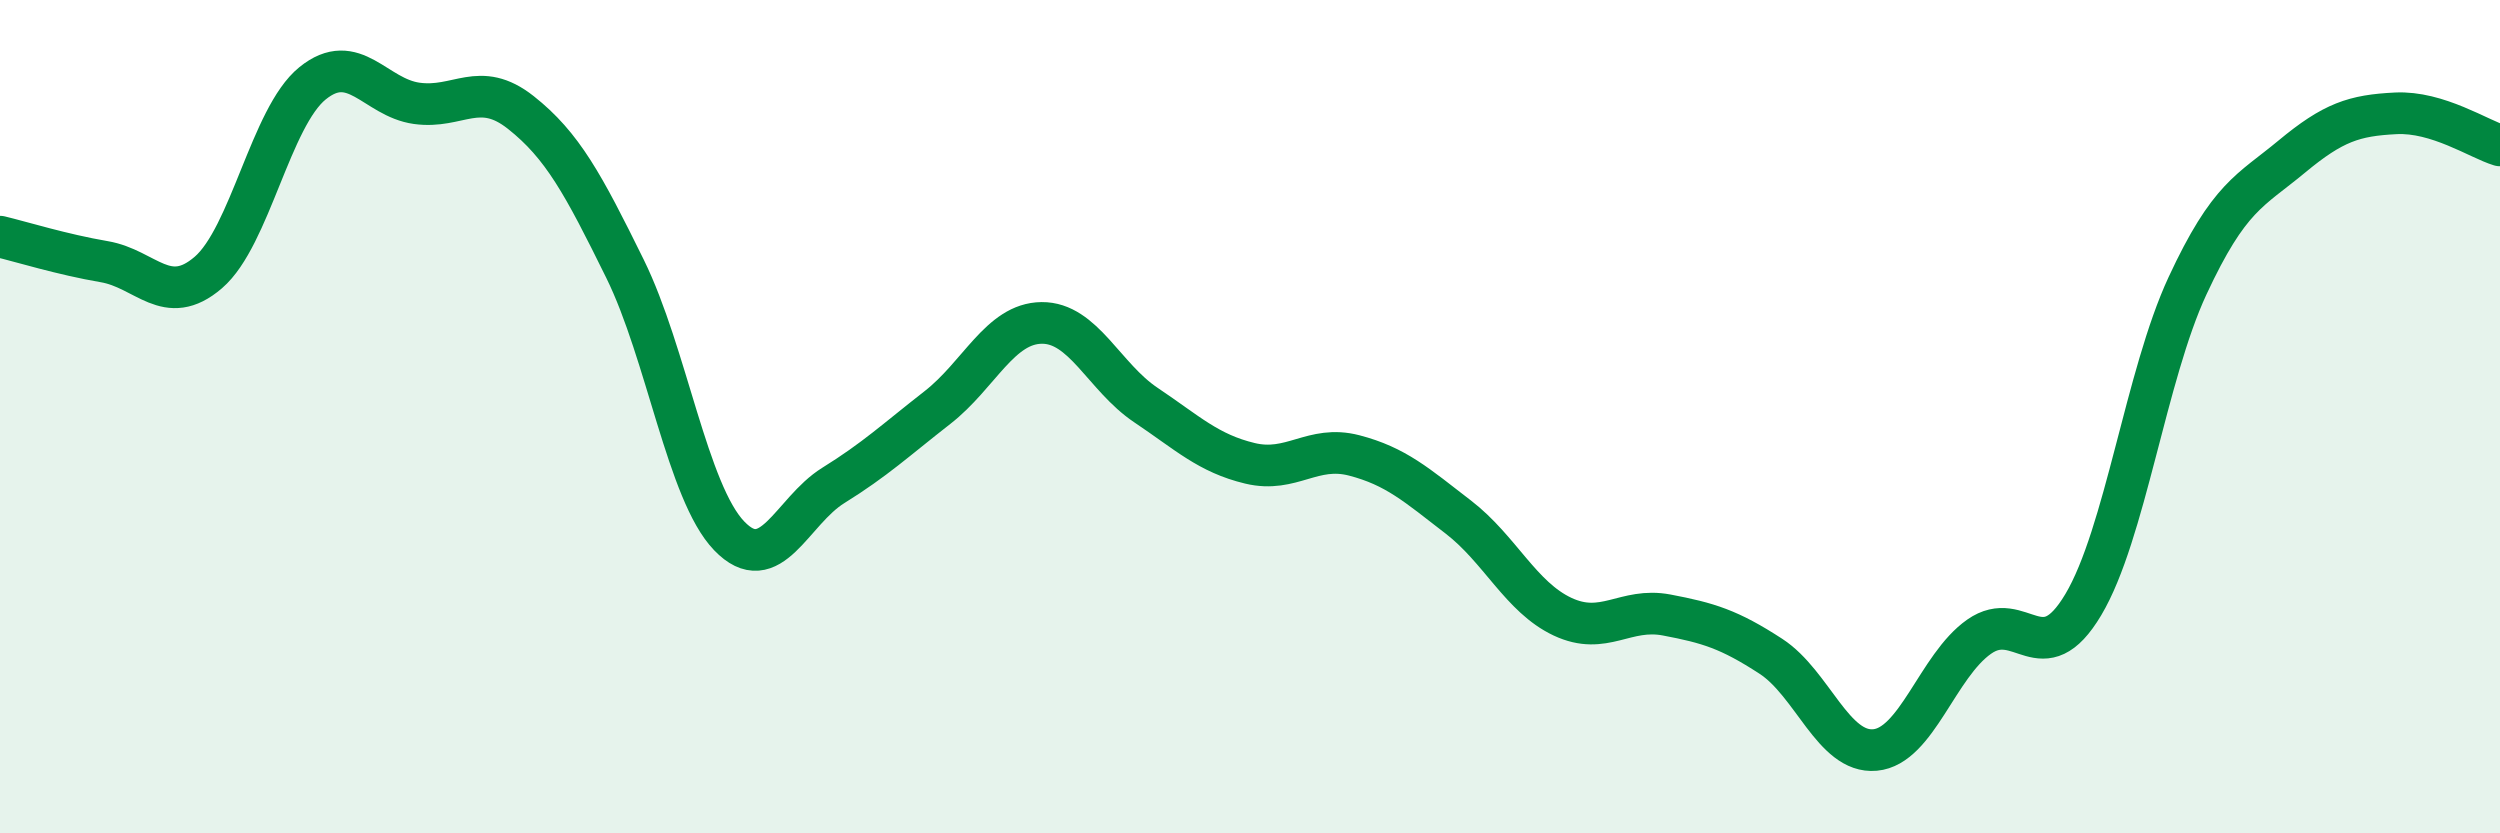
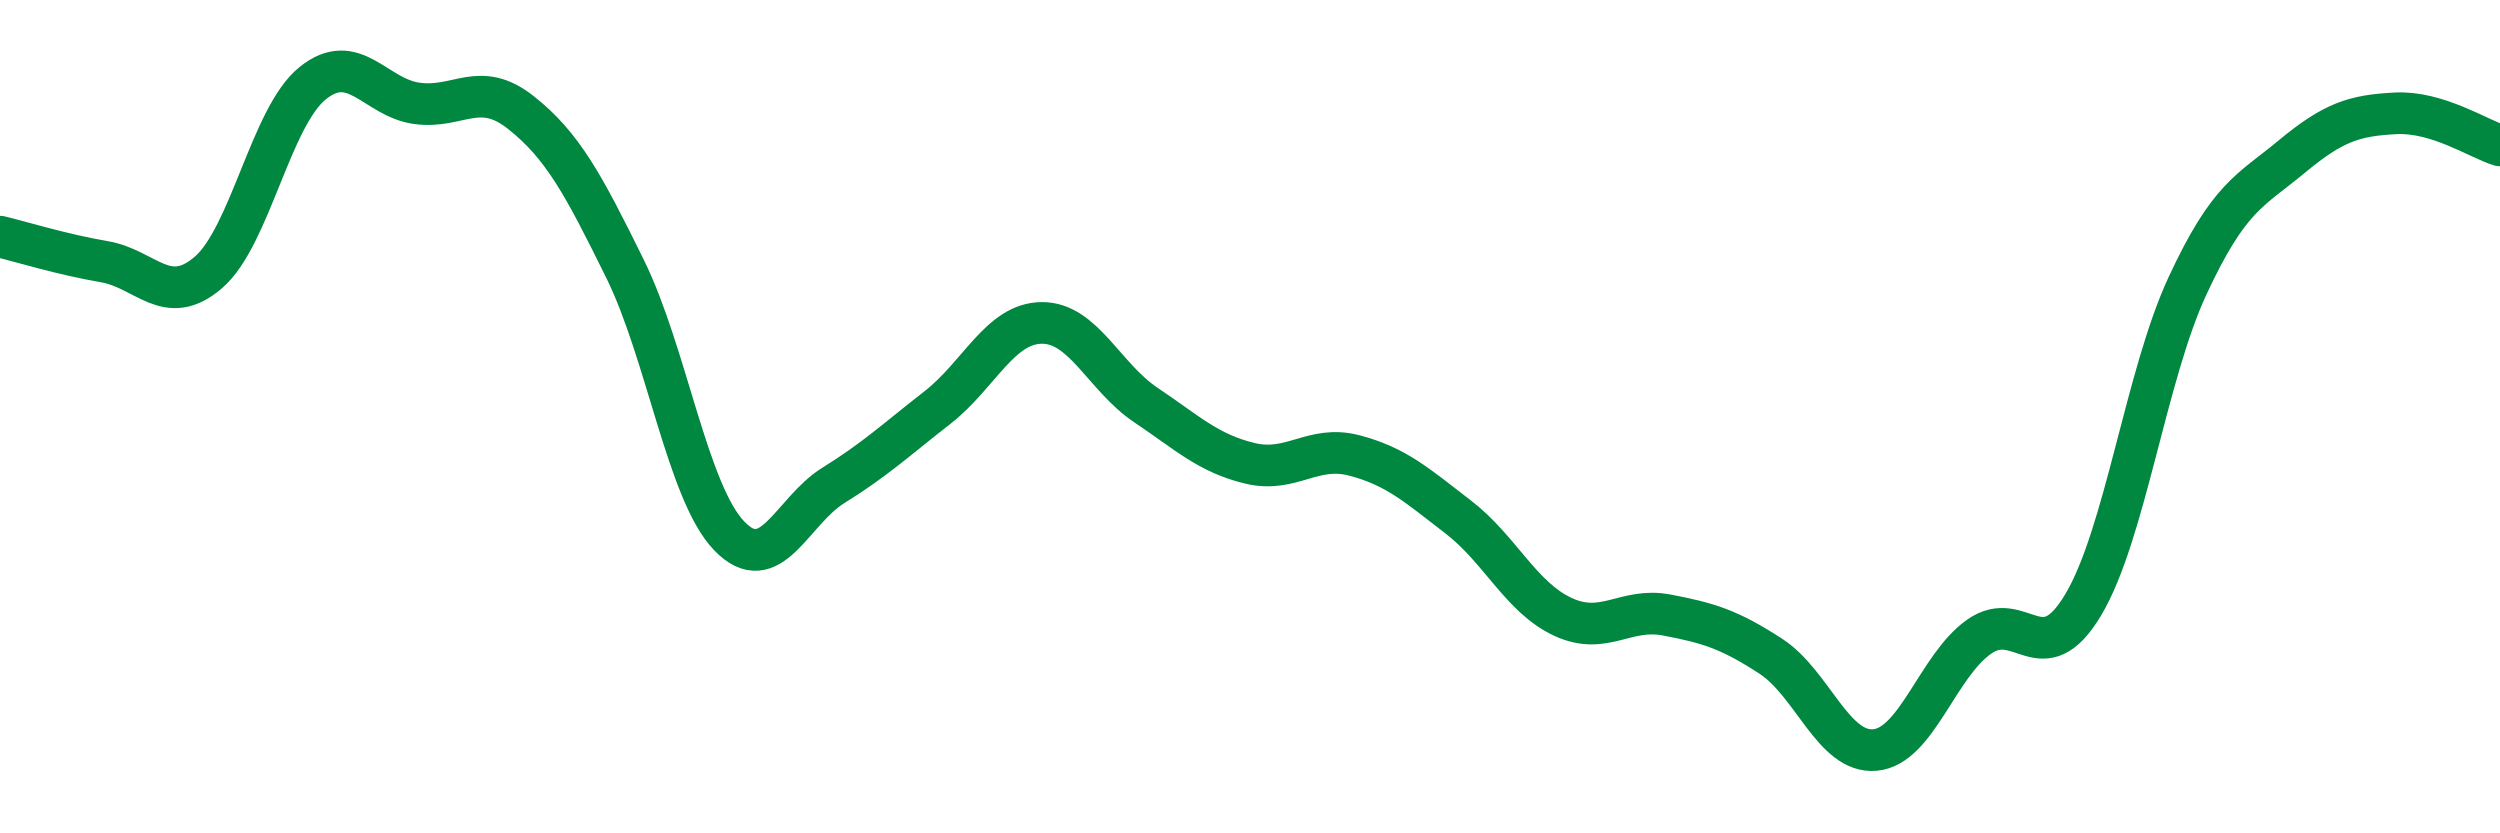
<svg xmlns="http://www.w3.org/2000/svg" width="60" height="20" viewBox="0 0 60 20">
-   <path d="M 0,5.68 C 0.5,5.8 1.5,6.11 2.5,6.28 C 3.5,6.45 4,7.4 5,6.54 C 6,5.68 6.5,2.81 7.5,2 C 8.5,1.19 9,2.34 10,2.48 C 11,2.62 11.5,1.91 12.5,2.7 C 13.5,3.49 14,4.42 15,6.45 C 16,8.48 16.5,11.82 17.5,12.86 C 18.5,13.9 19,12.27 20,11.65 C 21,11.03 21.5,10.56 22.5,9.78 C 23.5,9 24,7.76 25,7.75 C 26,7.74 26.5,9.05 27.5,9.72 C 28.5,10.39 29,10.88 30,11.12 C 31,11.36 31.5,10.67 32.5,10.93 C 33.5,11.19 34,11.64 35,12.41 C 36,13.18 36.5,14.33 37.5,14.8 C 38.5,15.27 39,14.57 40,14.76 C 41,14.95 41.5,15.1 42.5,15.75 C 43.5,16.4 44,18.09 45,18 C 46,17.91 46.5,15.98 47.5,15.28 C 48.5,14.58 49,16.19 50,14.51 C 51,12.83 51.5,9.01 52.5,6.86 C 53.5,4.71 54,4.59 55,3.76 C 56,2.93 56.5,2.77 57.5,2.72 C 58.5,2.67 59.5,3.34 60,3.49L60 20L0 20Z" fill="#008740" opacity="0.1" stroke-linecap="round" stroke-linejoin="round" />
  <path d="M 0,5.68 C 0.5,5.8 1.5,6.11 2.5,6.28 C 3.5,6.45 4,7.4 5,6.54 C 6,5.68 6.5,2.81 7.5,2 C 8.5,1.19 9,2.34 10,2.48 C 11,2.62 11.5,1.91 12.5,2.7 C 13.5,3.49 14,4.42 15,6.45 C 16,8.48 16.5,11.82 17.5,12.86 C 18.5,13.9 19,12.27 20,11.65 C 21,11.03 21.5,10.56 22.5,9.78 C 23.5,9 24,7.76 25,7.75 C 26,7.74 26.5,9.05 27.5,9.72 C 28.5,10.39 29,10.88 30,11.12 C 31,11.36 31.5,10.67 32.5,10.93 C 33.5,11.19 34,11.64 35,12.41 C 36,13.18 36.5,14.33 37.5,14.8 C 38.5,15.27 39,14.57 40,14.76 C 41,14.95 41.5,15.1 42.5,15.75 C 43.5,16.4 44,18.09 45,18 C 46,17.91 46.5,15.98 47.5,15.28 C 48.5,14.58 49,16.19 50,14.51 C 51,12.83 51.5,9.01 52.5,6.86 C 53.5,4.71 54,4.59 55,3.76 C 56,2.93 56.5,2.77 57.5,2.72 C 58.5,2.67 59.5,3.34 60,3.49" stroke="#008740" stroke-width="1" fill="none" stroke-linecap="round" stroke-linejoin="round" />
</svg>